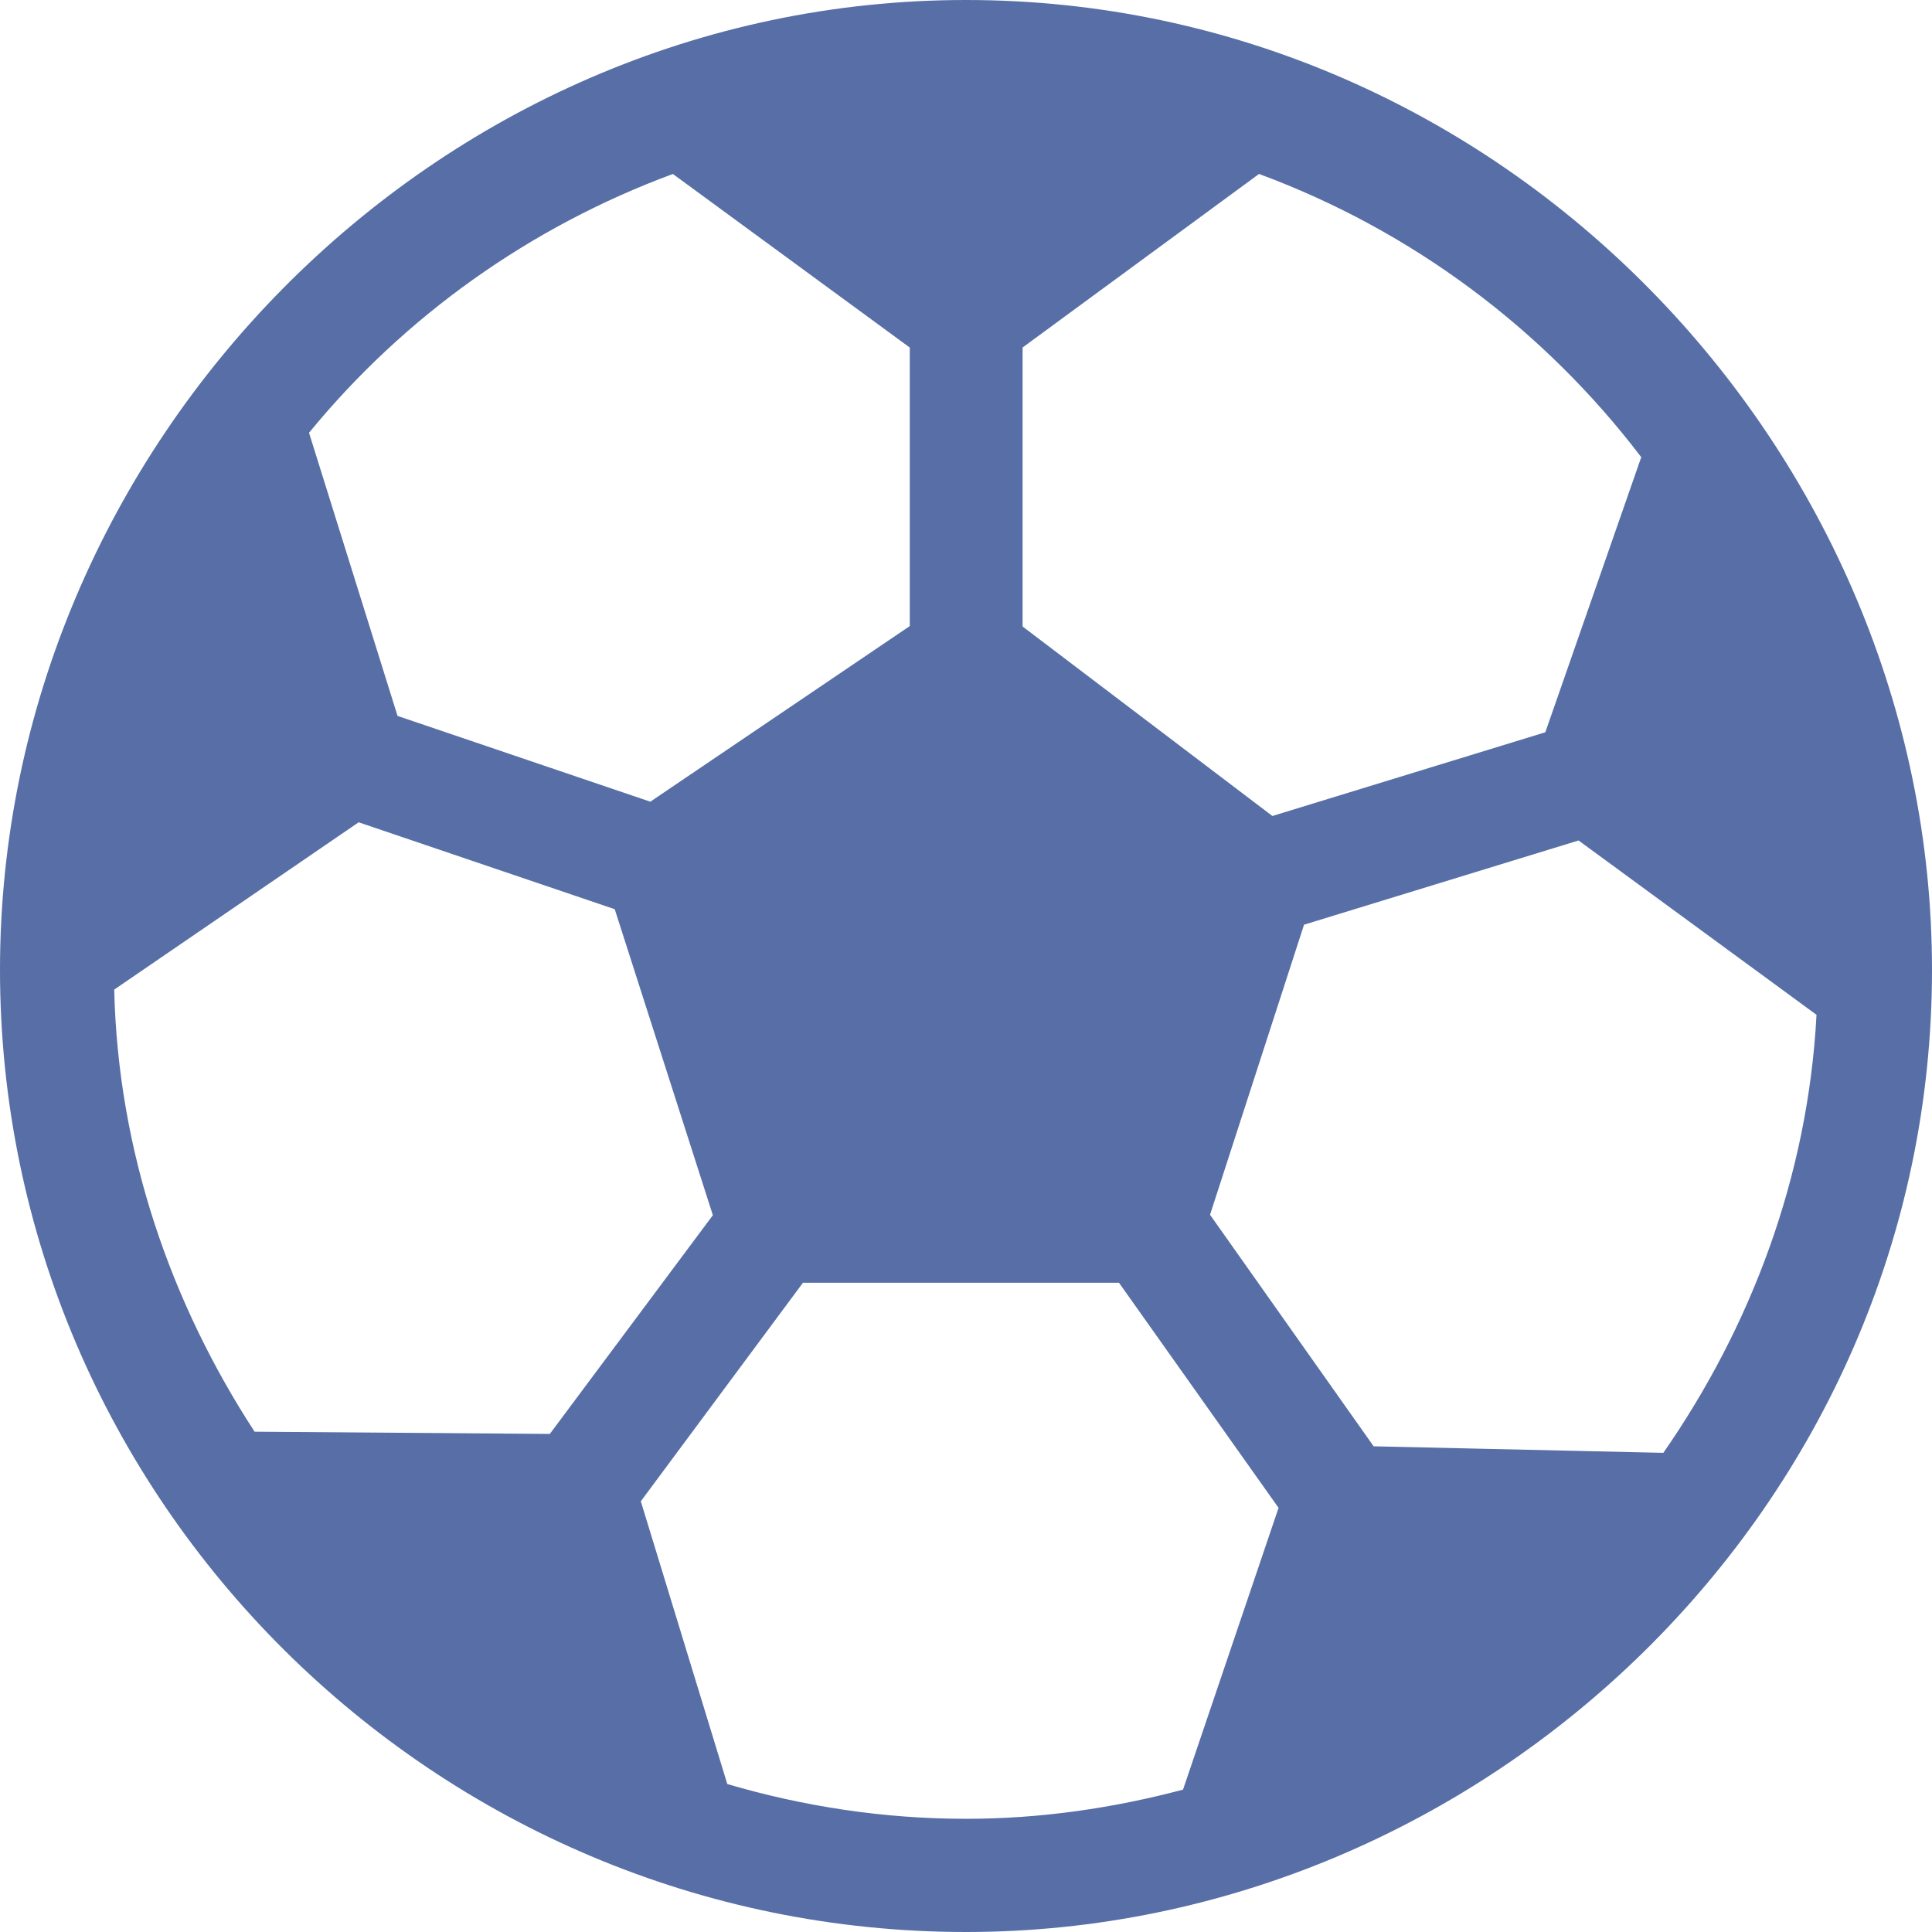
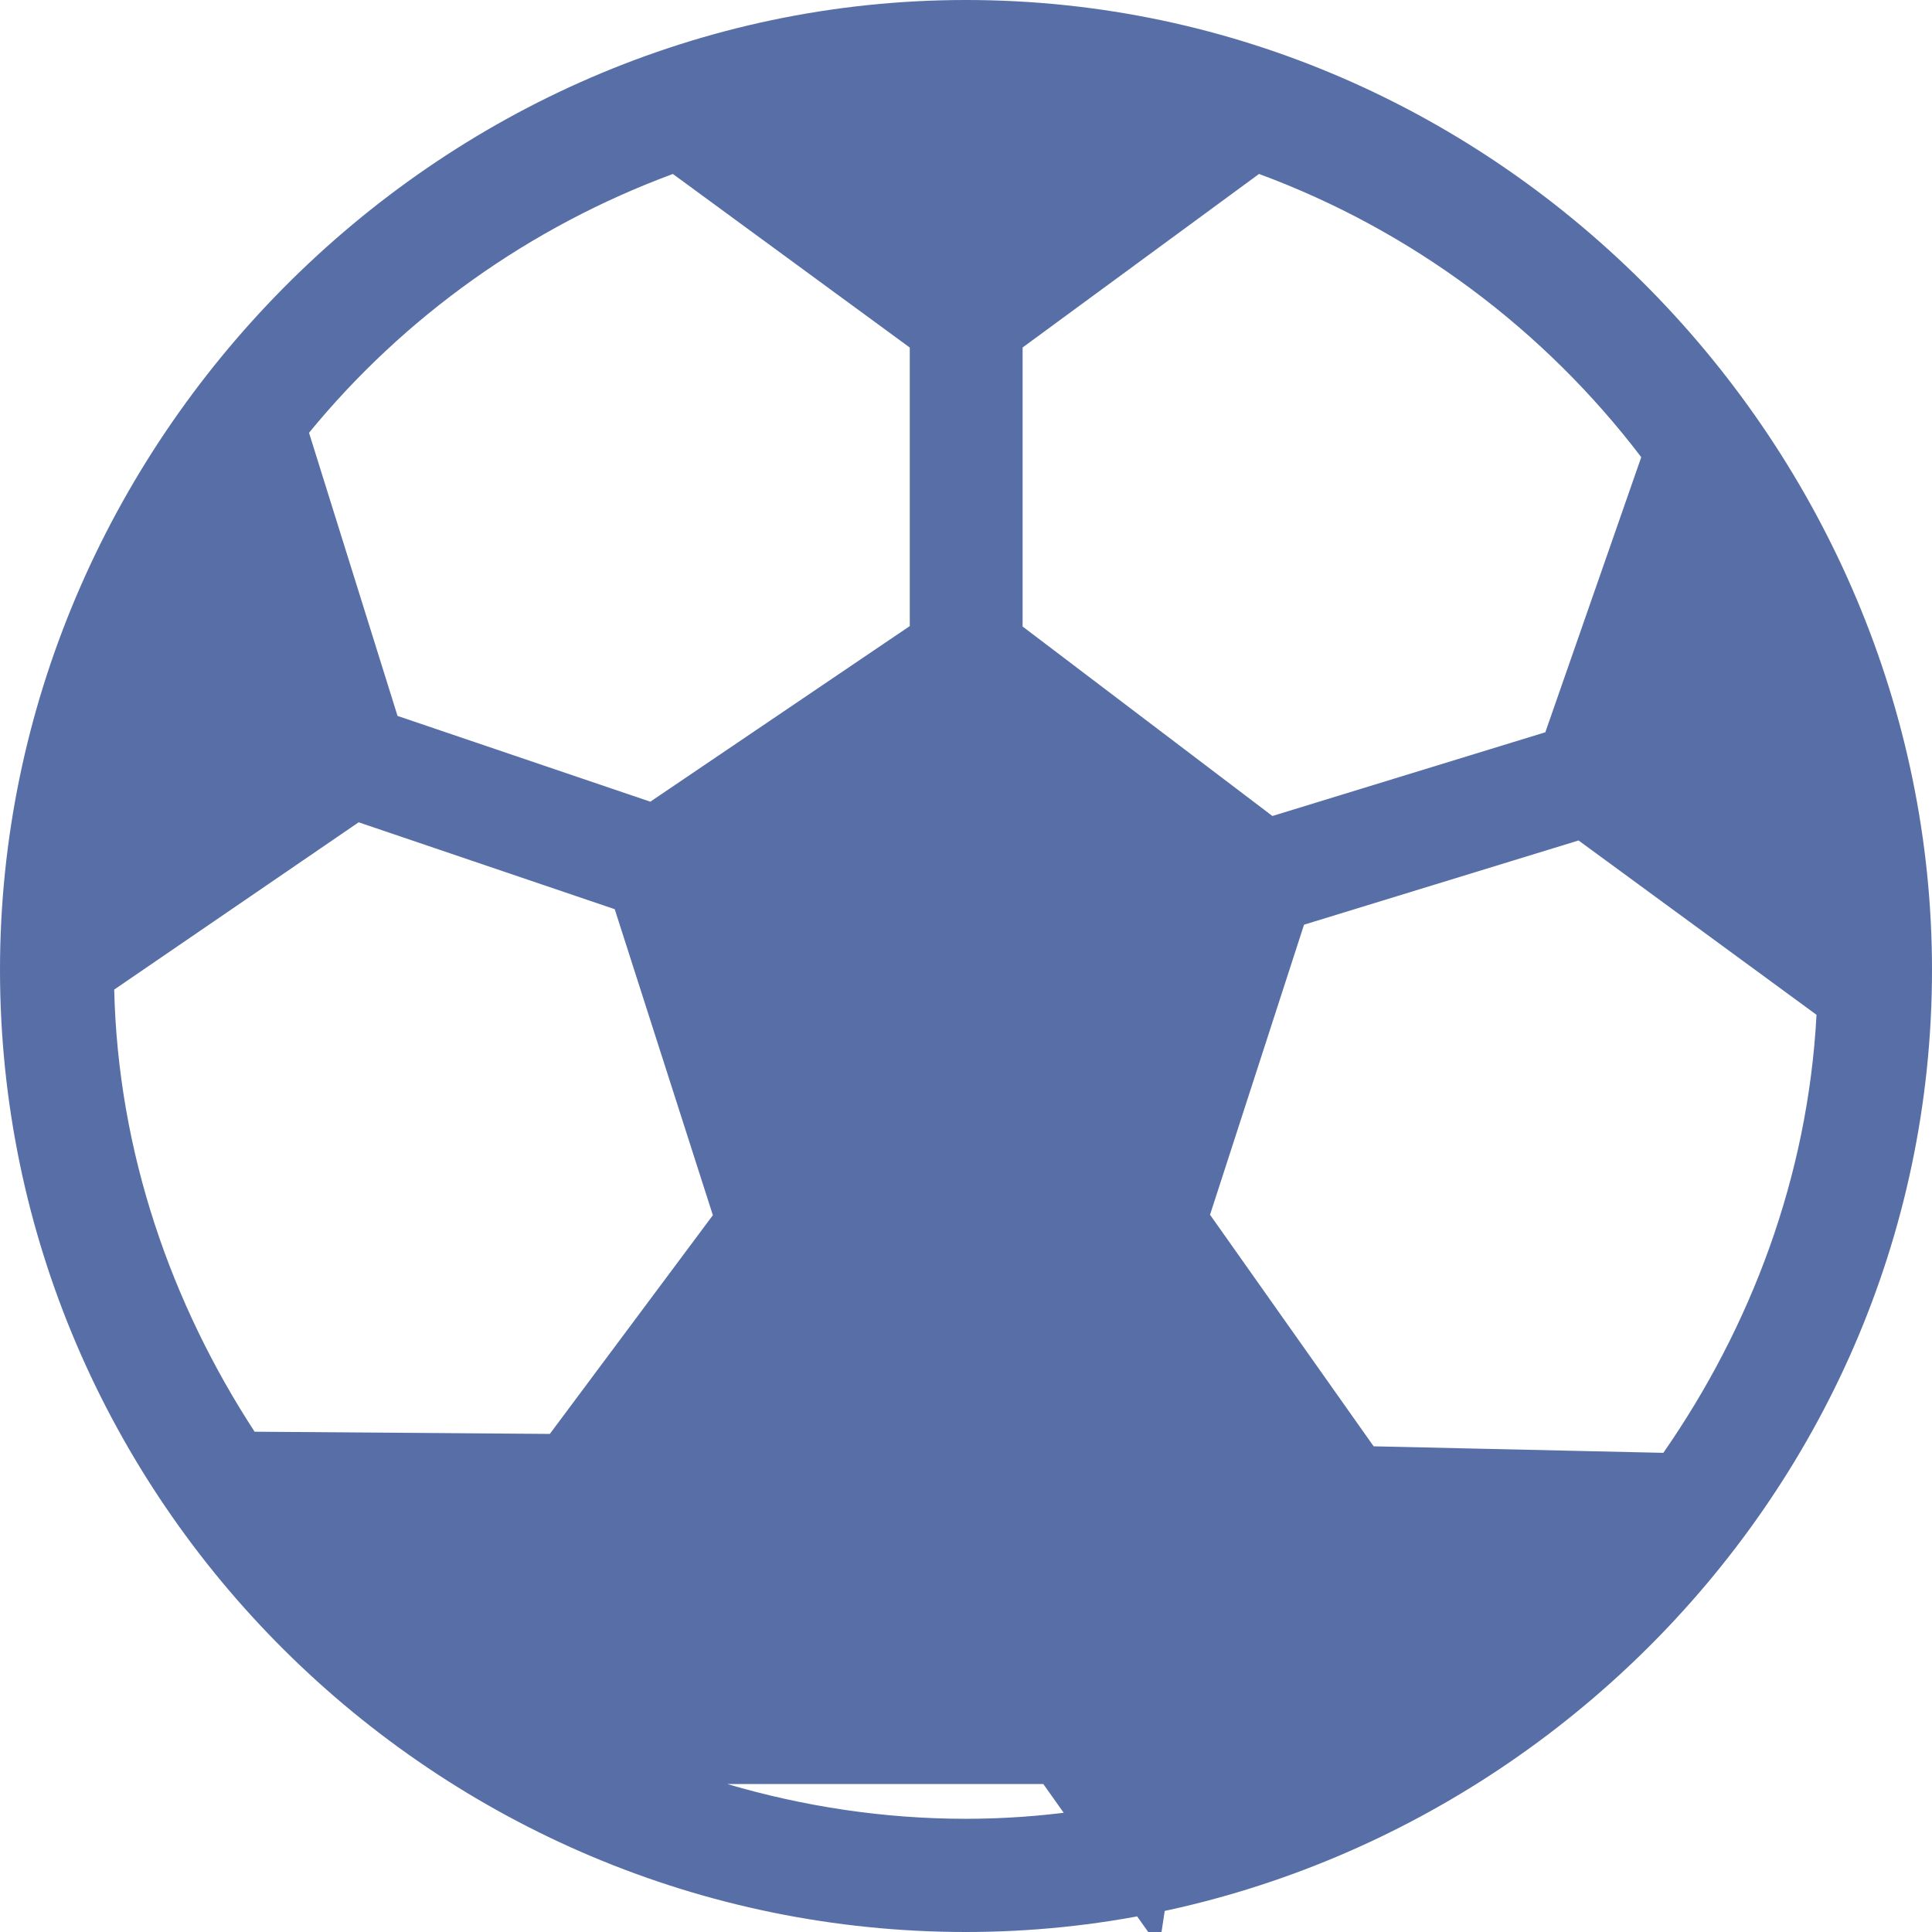
<svg xmlns="http://www.w3.org/2000/svg" xml:space="preserve" style="enable-background:new 0 0 512 512" viewBox="0 0 512 512" y="0" x="0" height="512" width="512" version="1.1">
  <g>
-     <path data-original="#000000" opacity="1" fill="#576fa6" d="M256 0C115.215 0 0 117.608 0 257c0 140.61 115.39 255 256 255 137.53 0 256-112.902 256-255C512 119.313 398.41 0 256 0zm15 92.09 62.657-45.991c40.547 14.982 75.553 41.235 101.29 75.06l-25.421 72.9-72.323 22.189L271 166.03V92.09zm-92.679-45.984 62.779 46v73.813l-68.759 46.538-66.989-22.731-23.458-75.036c25.199-30.772 58.458-54.55 96.427-68.584zM67.471 379.415c-22.077-33.887-36.202-74.026-37.205-117.164l64.781-44.333 67.861 23.027 26.008 81.096-43.204 57.962-78.241-.588zm246.042 94.856C295.119 479.147 275.907 482 256 482c-21.976 0-43.169-3.309-63.261-9.21l-22.917-74.932 42.969-57.916h83.751l42.29 59.657-25.319 74.672zm50.517-90.985-43.358-61.364 24.913-76.868 72.75-22.319 63.06 46.198c-2.27 42.971-17.459 82.789-40.594 116.083l-76.771-1.73z" />
+     <path data-original="#000000" opacity="1" fill="#576fa6" d="M256 0C115.215 0 0 117.608 0 257c0 140.61 115.39 255 256 255 137.53 0 256-112.902 256-255C512 119.313 398.41 0 256 0zm15 92.09 62.657-45.991c40.547 14.982 75.553 41.235 101.29 75.06l-25.421 72.9-72.323 22.189L271 166.03V92.09zm-92.679-45.984 62.779 46v73.813l-68.759 46.538-66.989-22.731-23.458-75.036c25.199-30.772 58.458-54.55 96.427-68.584zM67.471 379.415c-22.077-33.887-36.202-74.026-37.205-117.164l64.781-44.333 67.861 23.027 26.008 81.096-43.204 57.962-78.241-.588zm246.042 94.856C295.119 479.147 275.907 482 256 482c-21.976 0-43.169-3.309-63.261-9.21h83.751l42.29 59.657-25.319 74.672zm50.517-90.985-43.358-61.364 24.913-76.868 72.75-22.319 63.06 46.198c-2.27 42.971-17.459 82.789-40.594 116.083l-76.771-1.73z" />
  </g>
</svg>